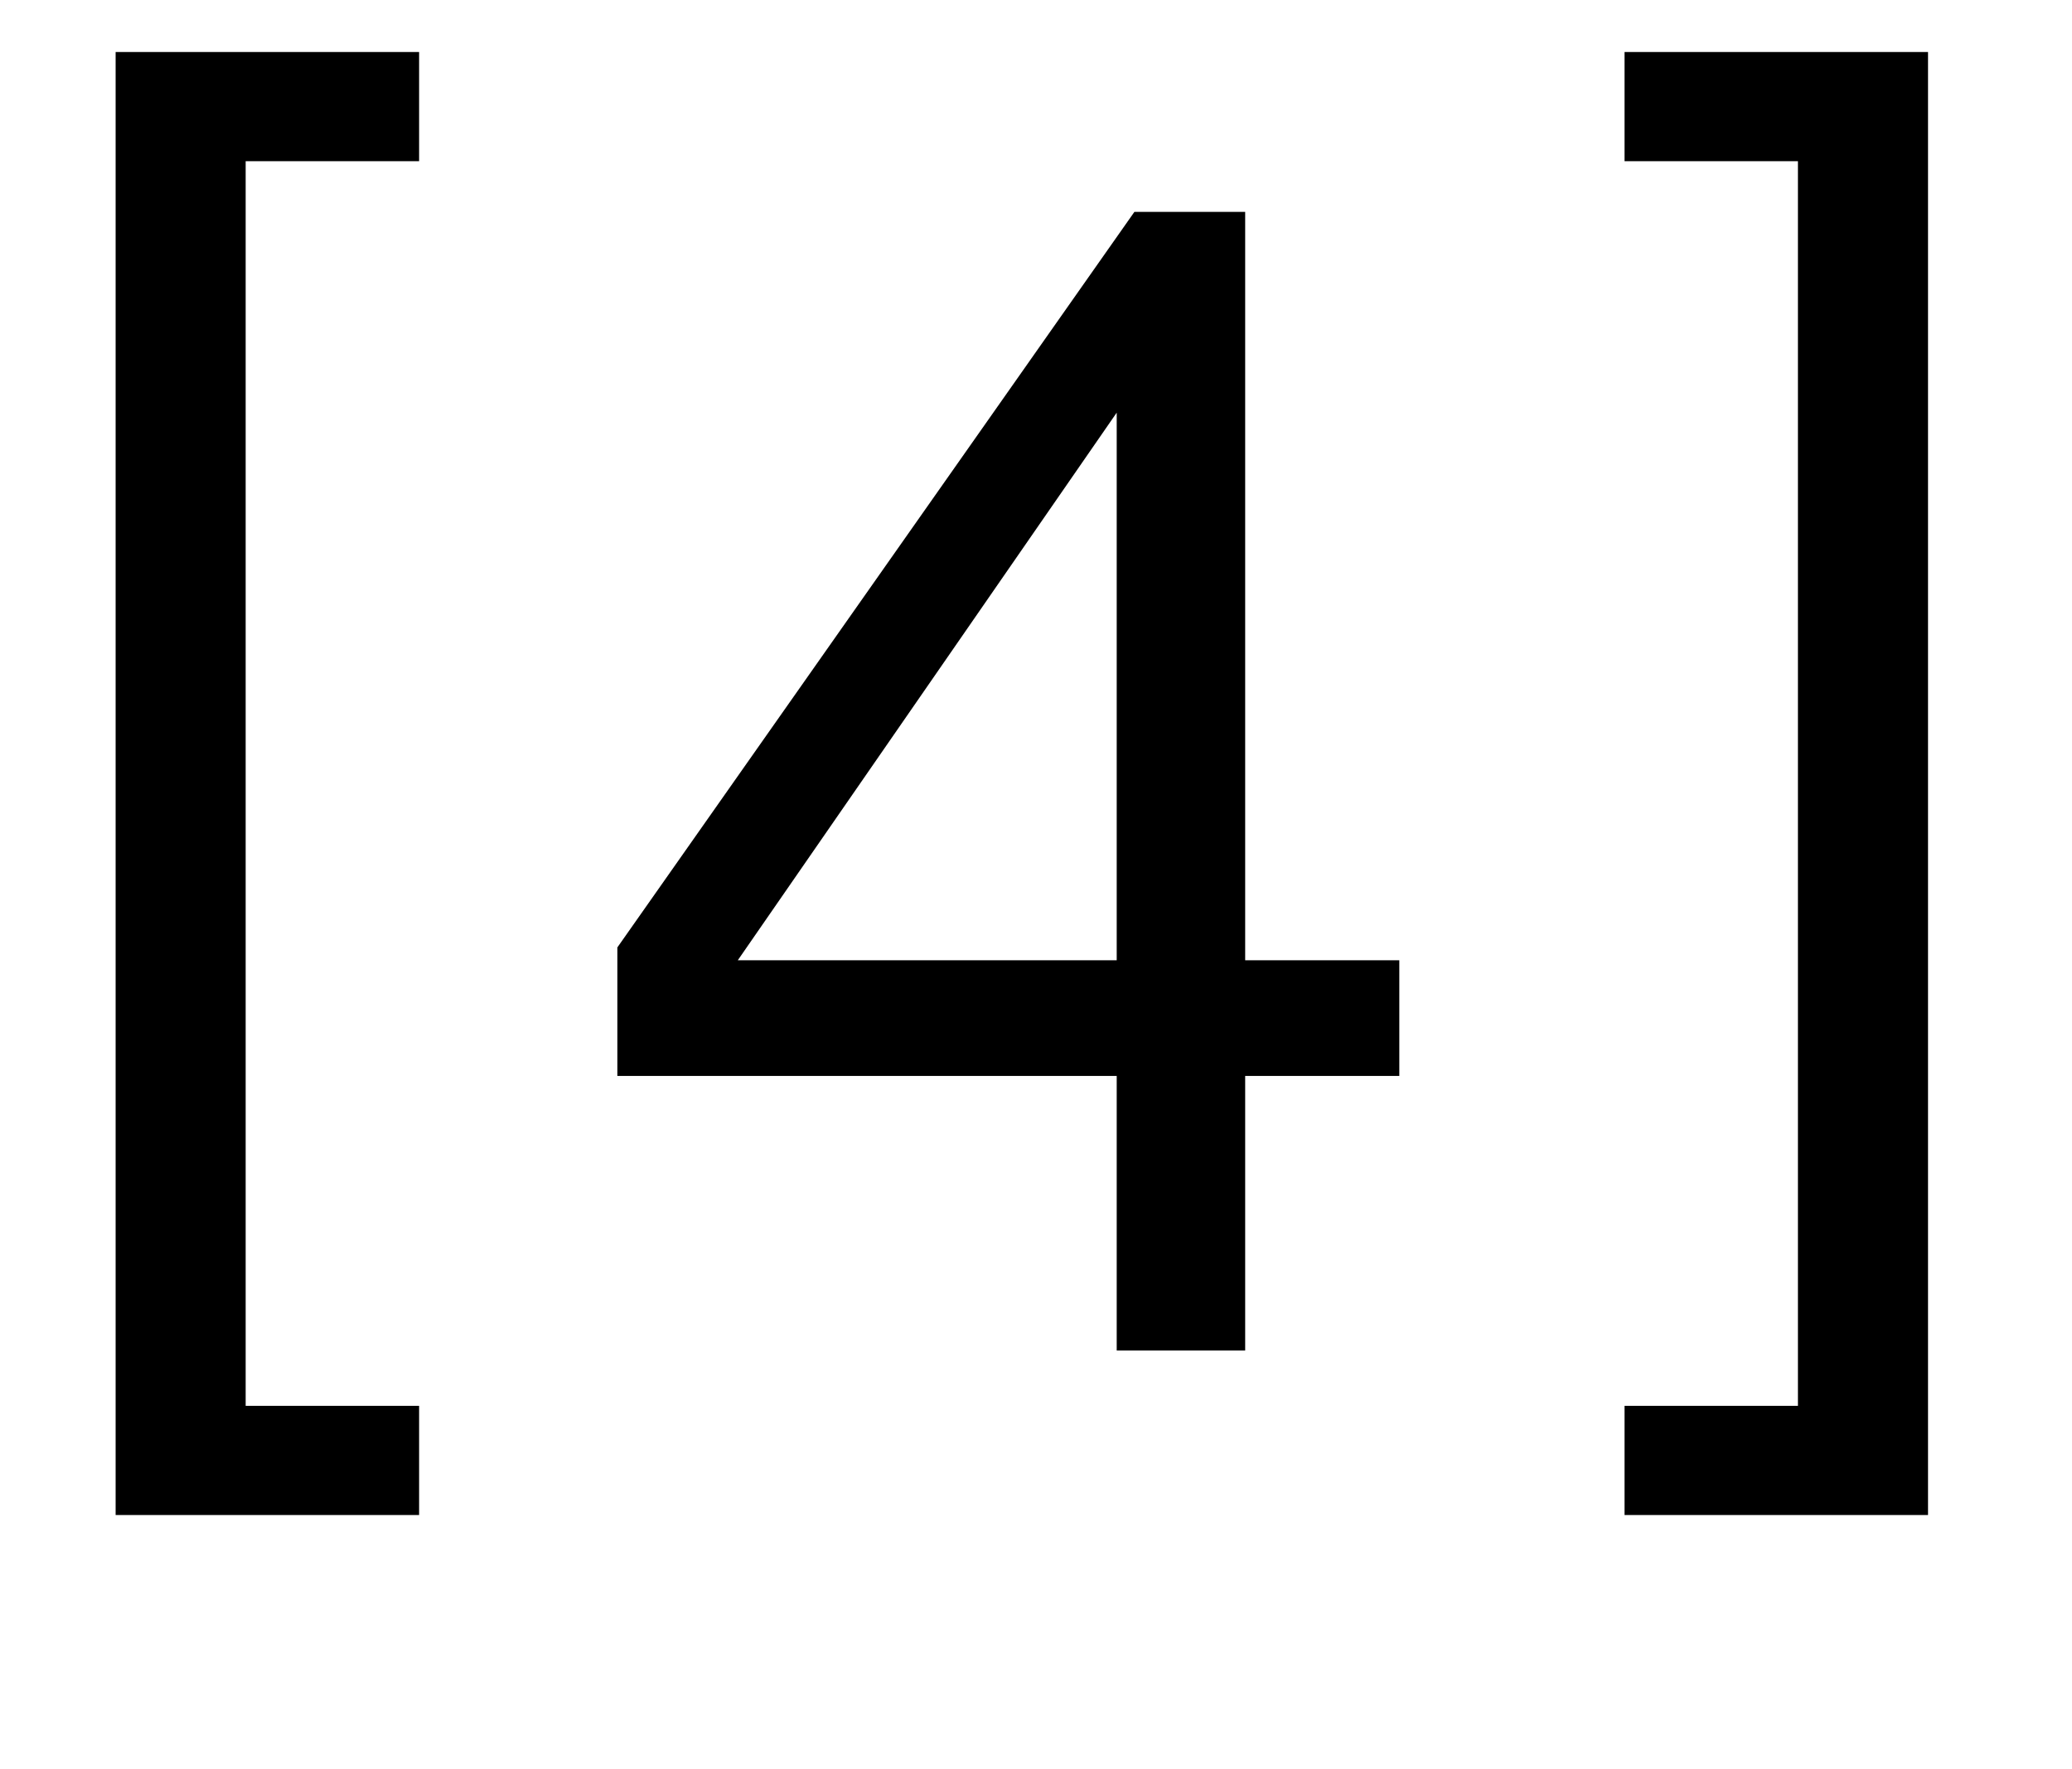
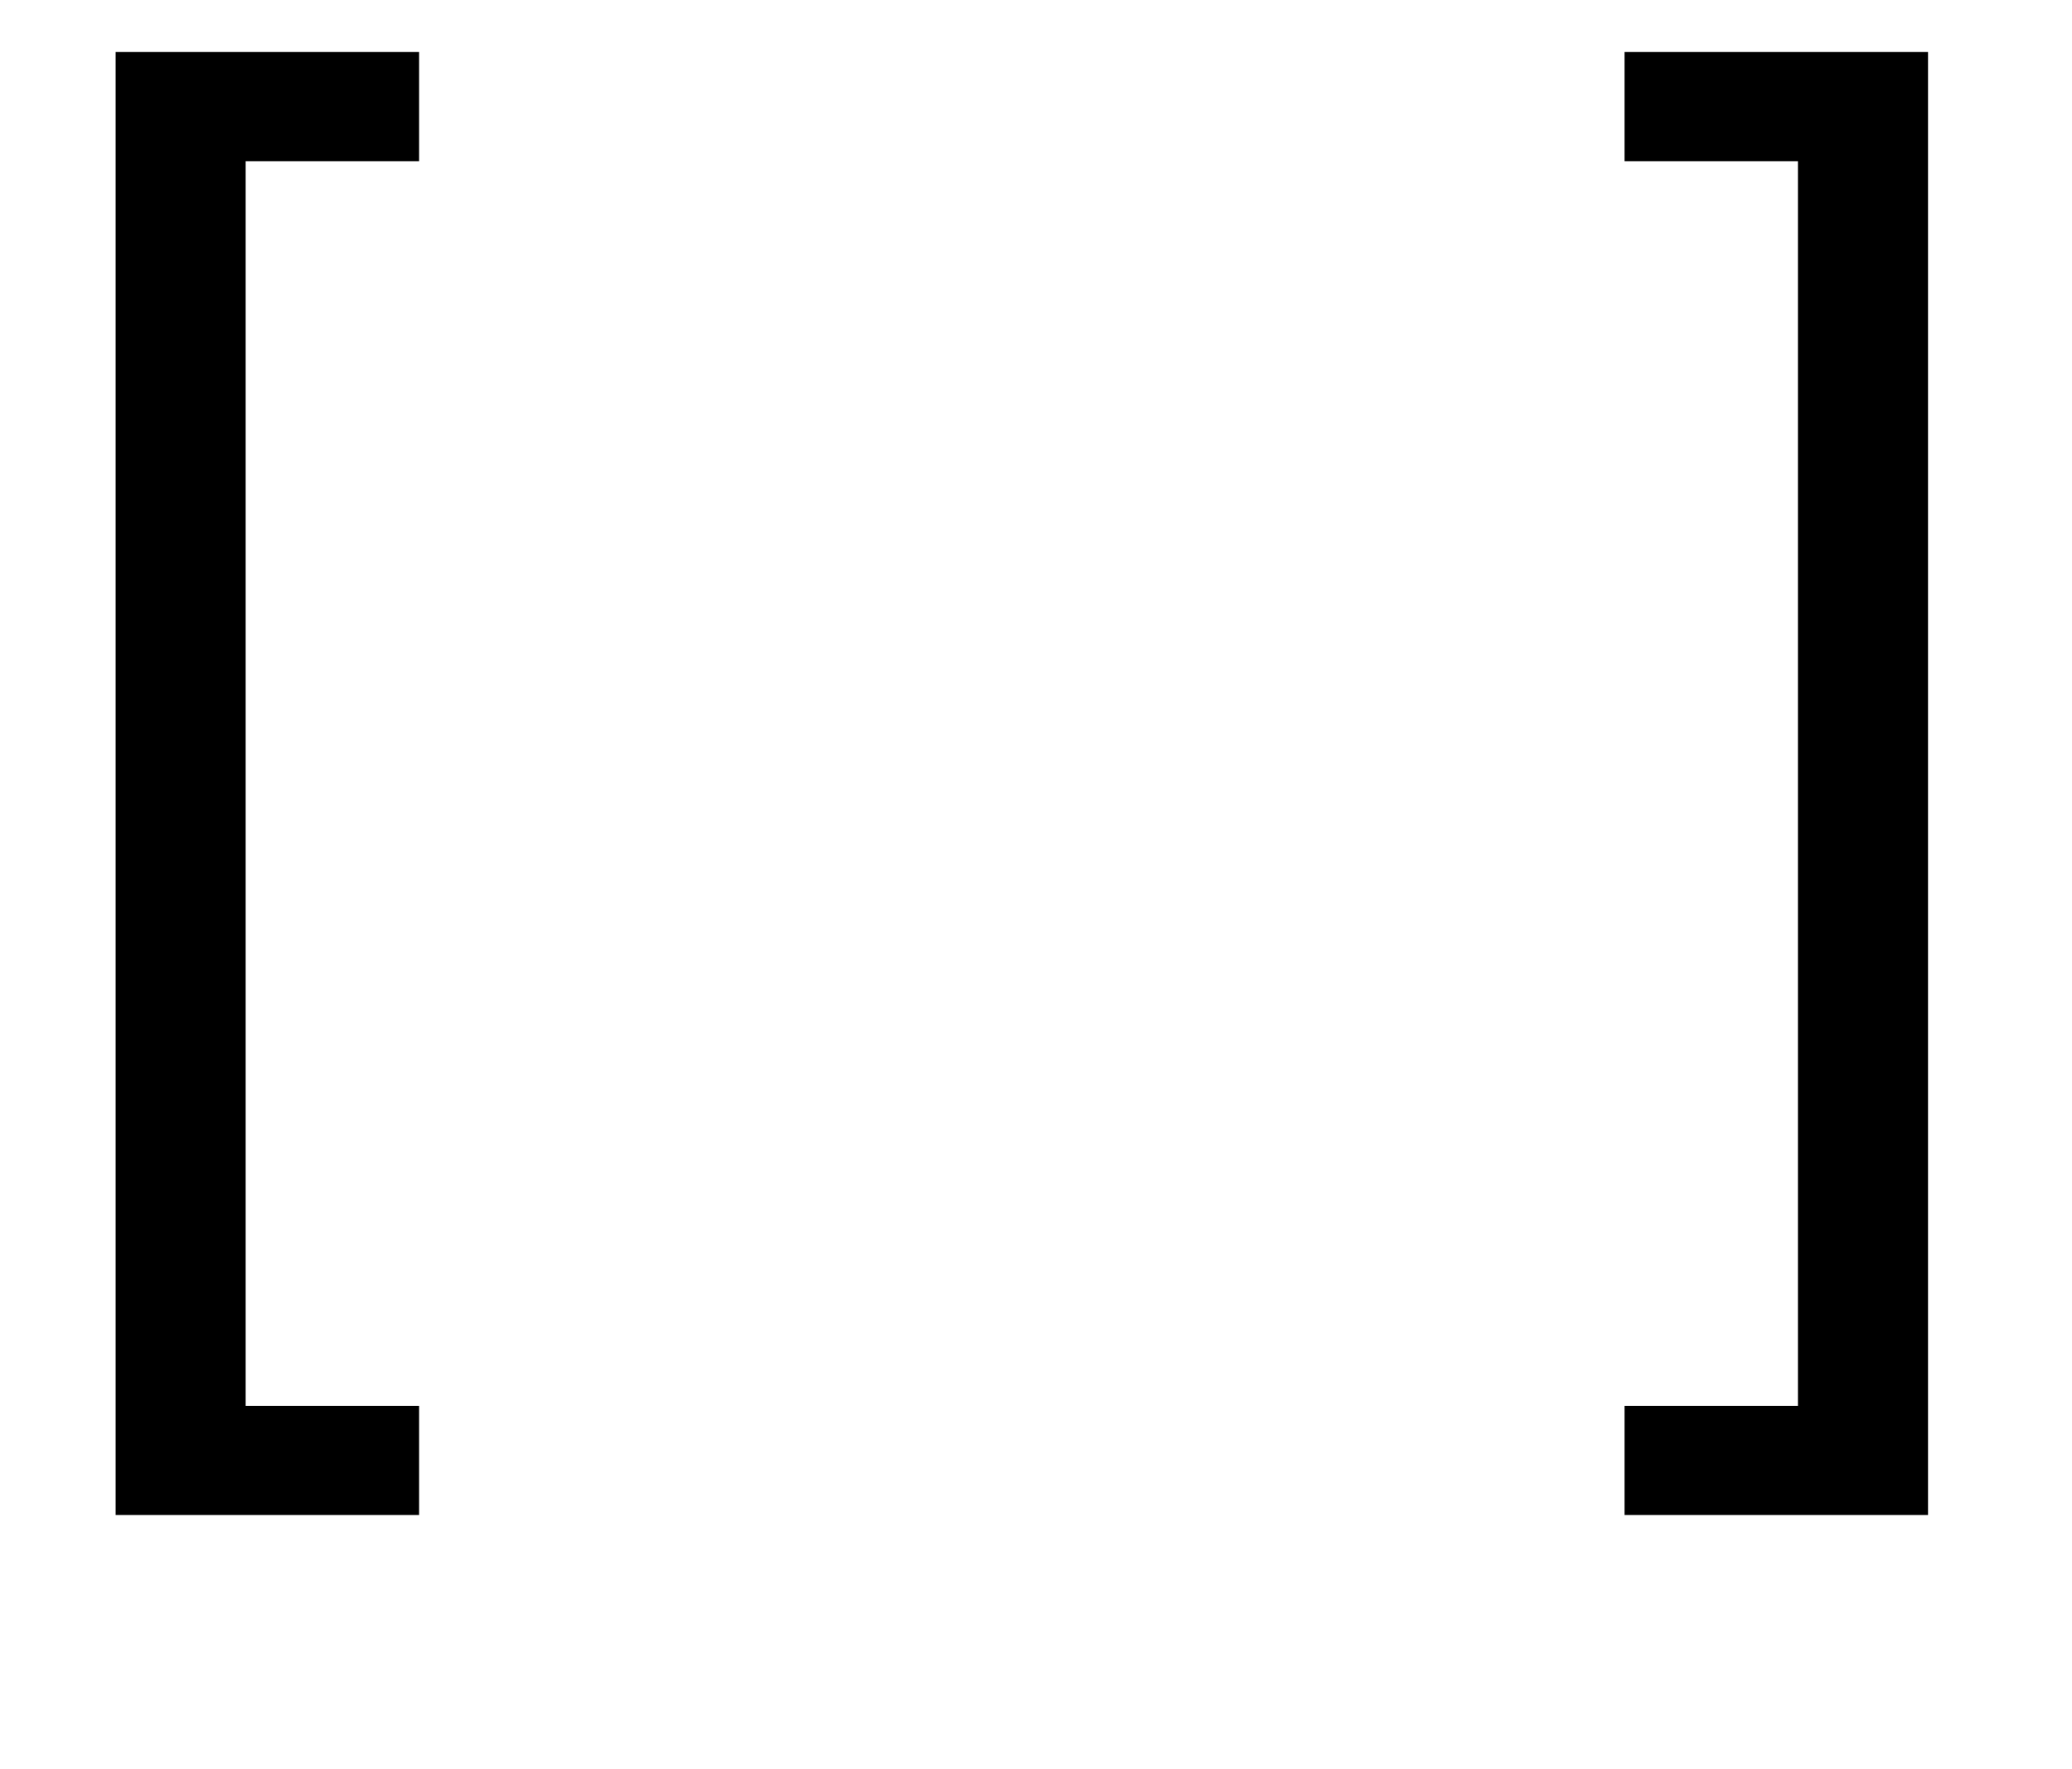
<svg xmlns="http://www.w3.org/2000/svg" width="41" height="35" viewBox="0 0 41 35" fill="none">
  <path d="M8.293 1.029V3.189H4.861V27.813H8.293V29.973H2.288V1.029H8.293ZM38.151 1.029V29.973H32.146V27.813H35.577V3.189H32.146V1.029H38.151Z" fill="black" />
-   <path d="M27.689 18.998V21.286H24.639V26.719H22.097V21.286H12.216V18.744L22.447 4.192H24.639V18.998H27.689ZM22.097 18.998V8.164L14.599 18.998H22.097Z" fill="black" />
</svg>